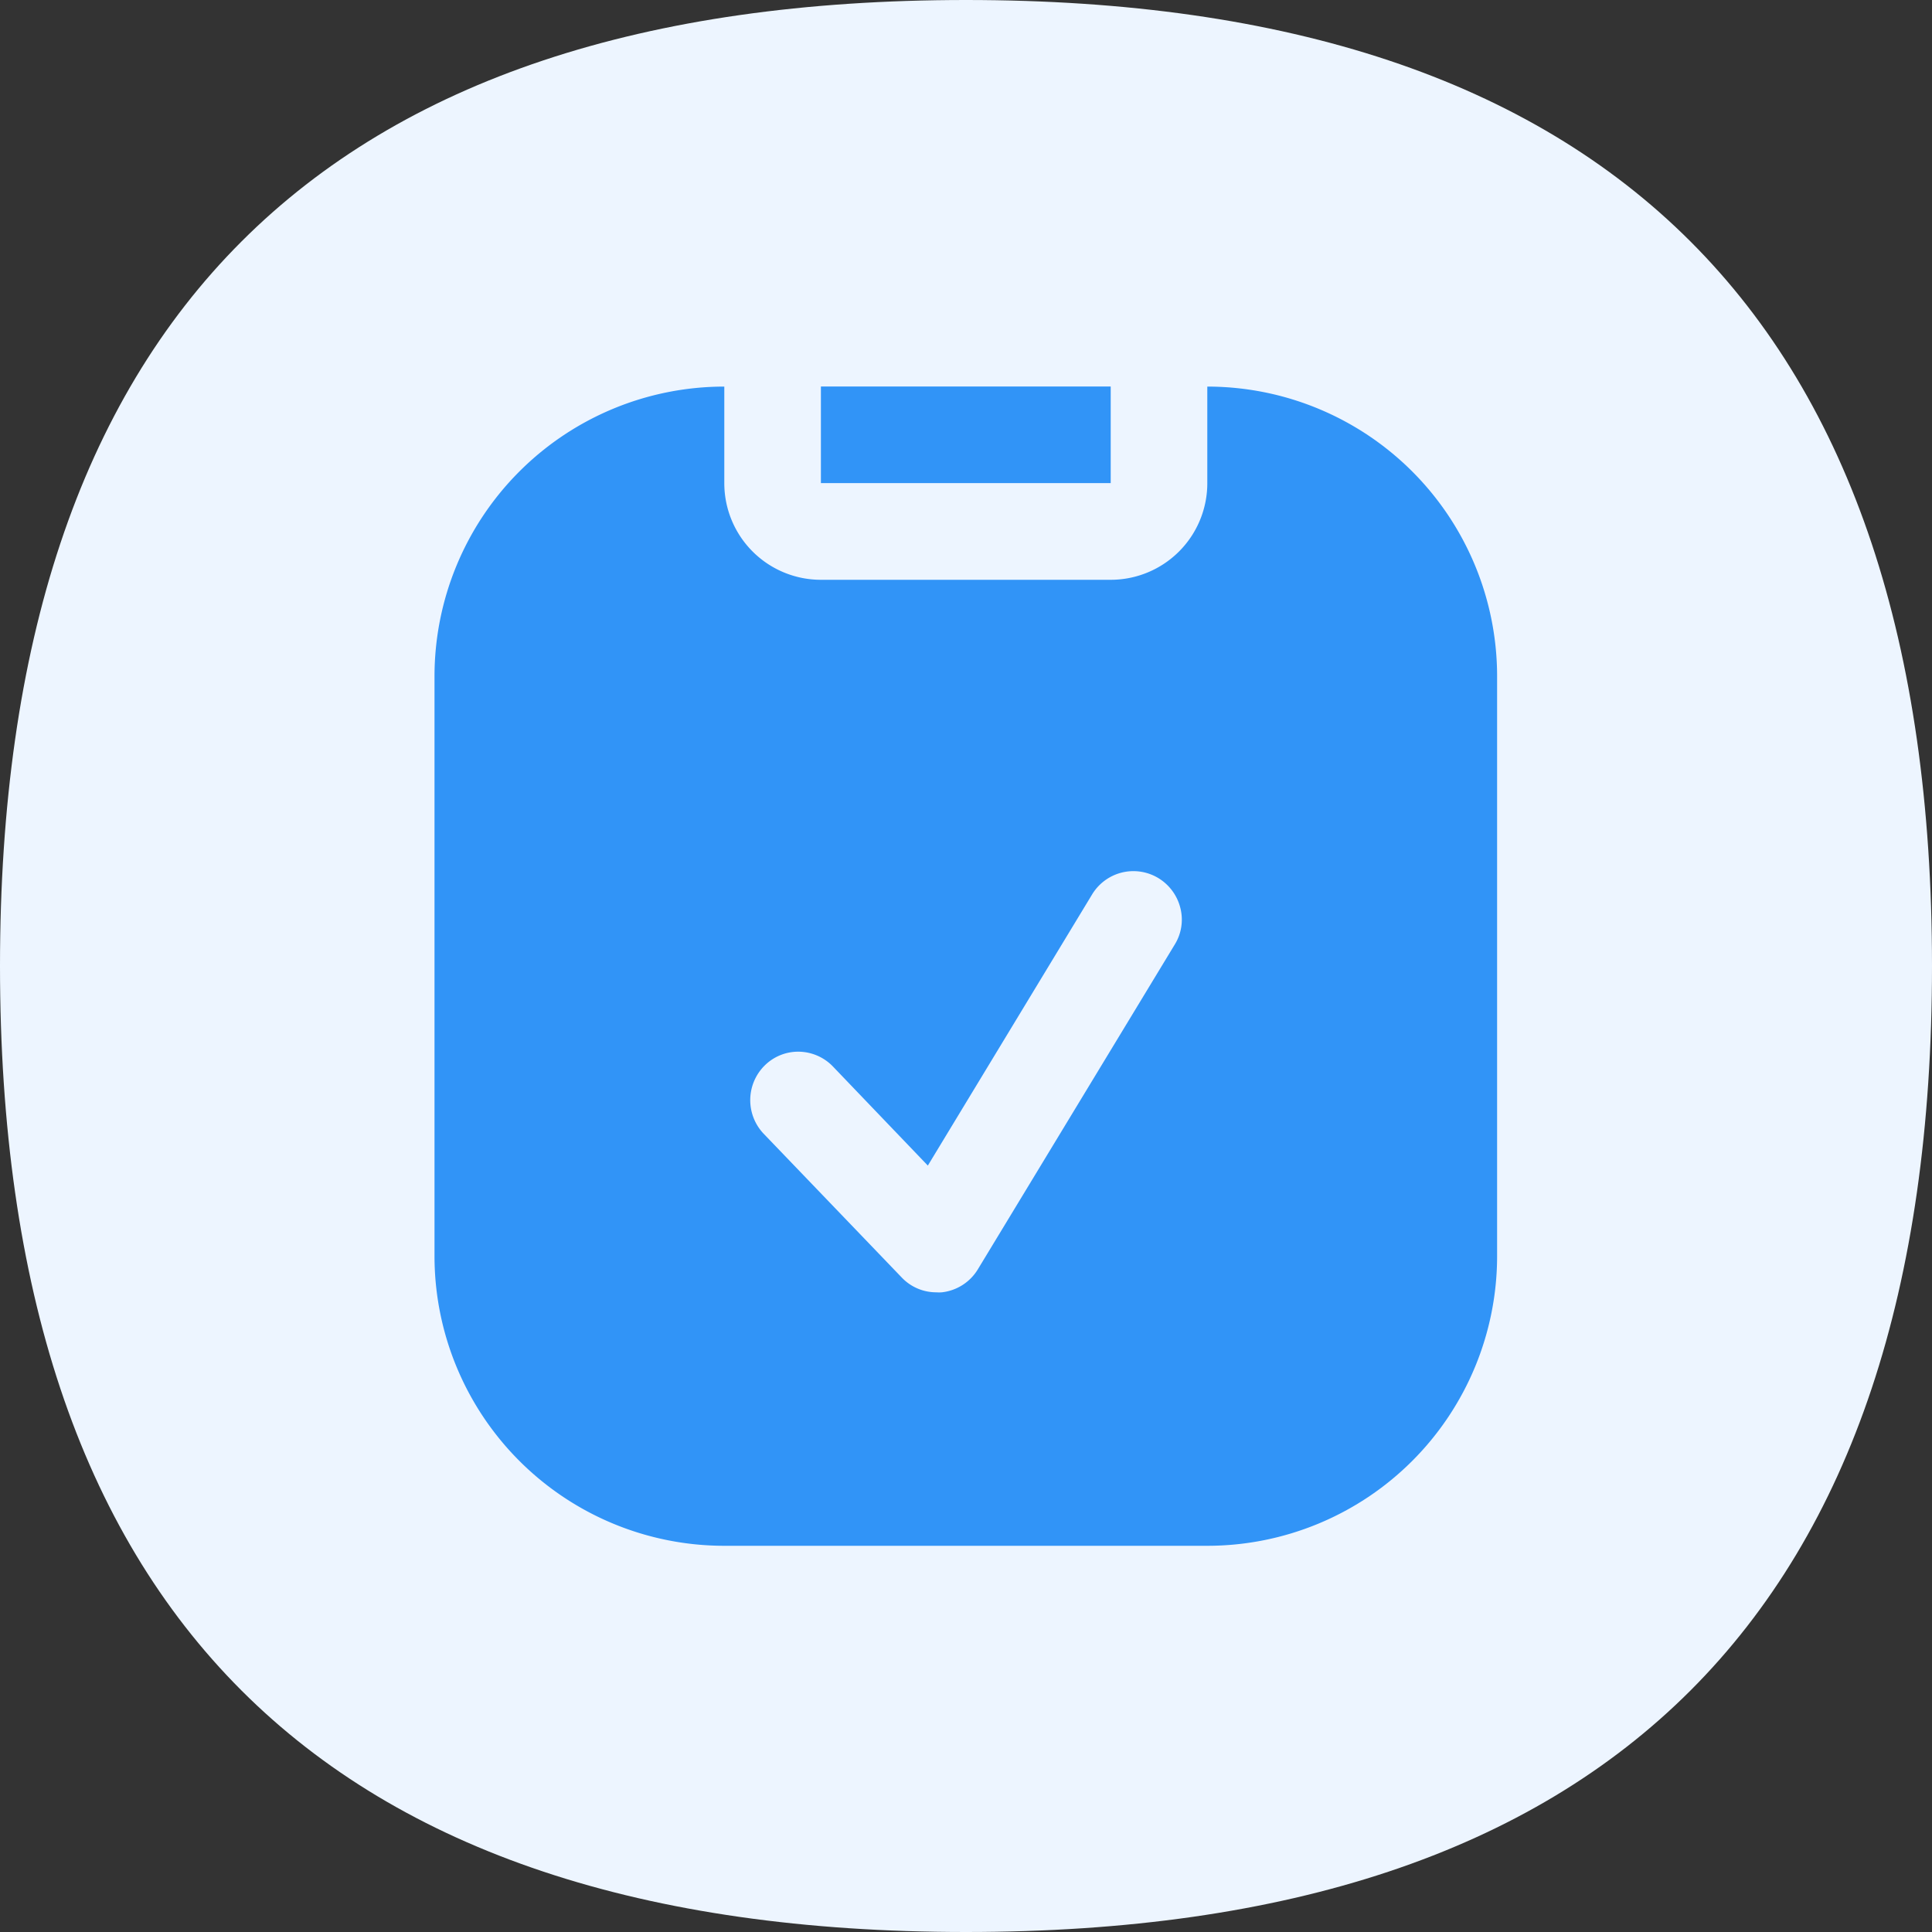
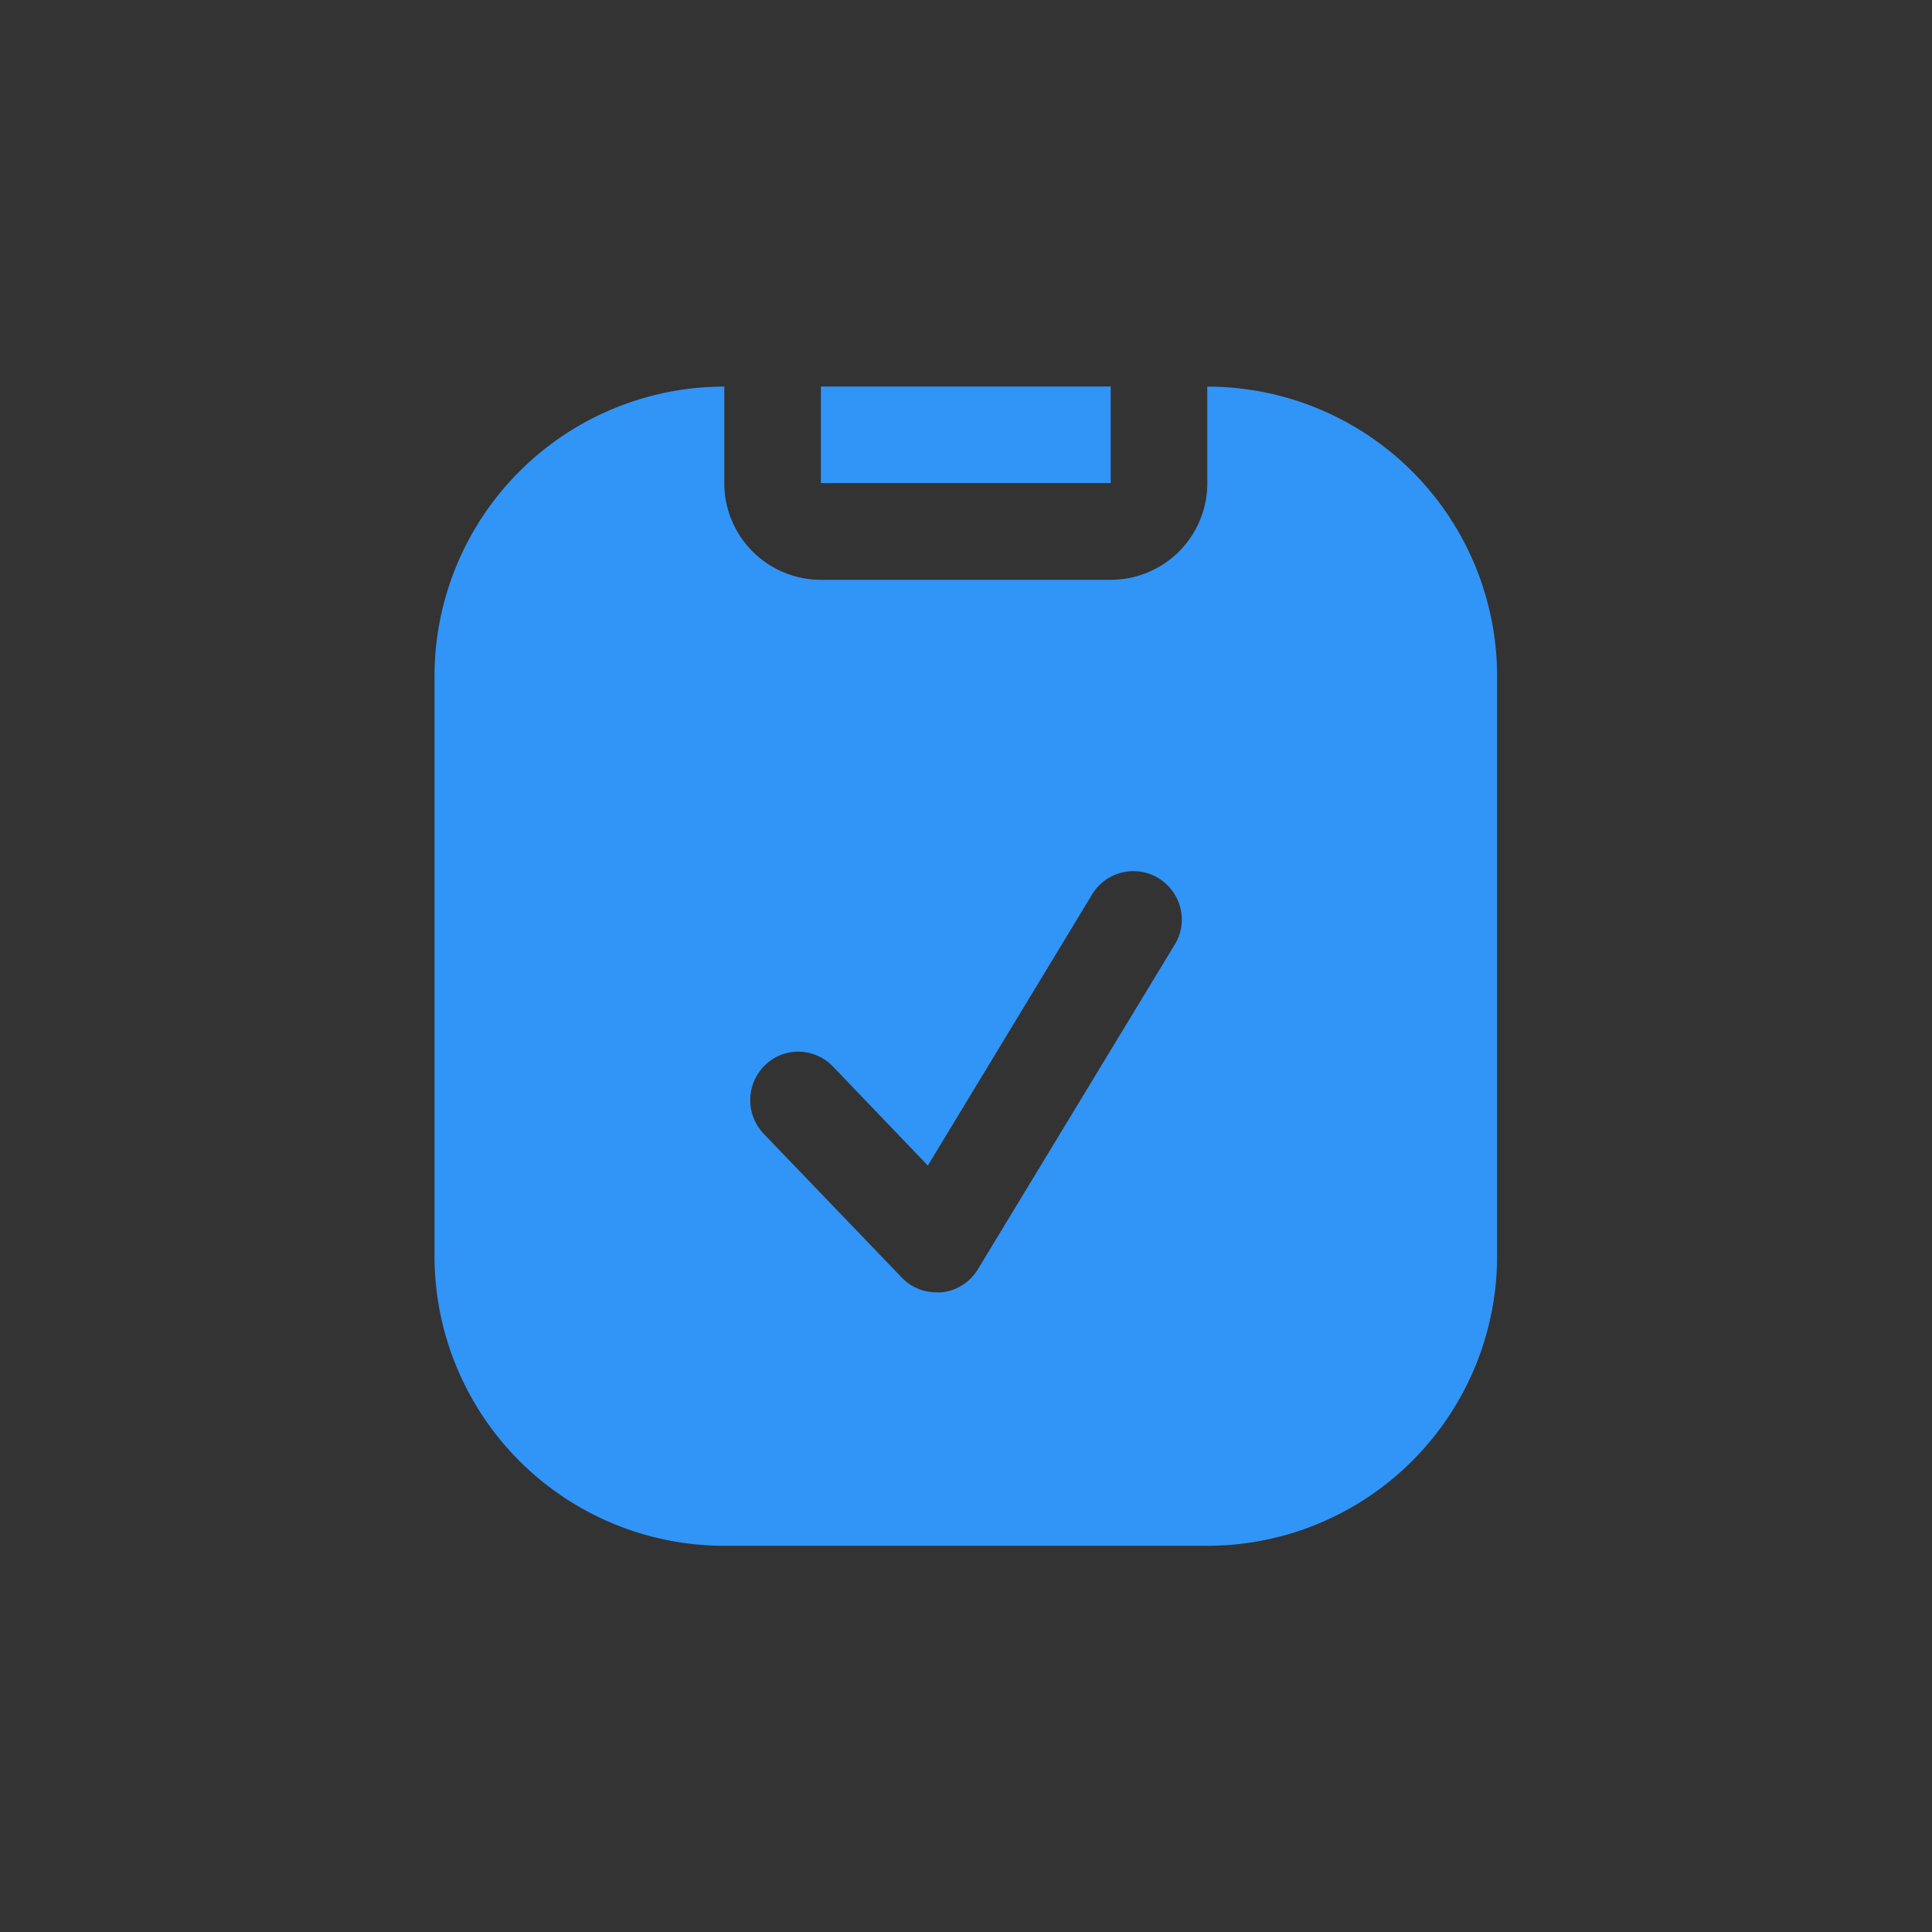
<svg xmlns="http://www.w3.org/2000/svg" data-v-8887652f="" t="1722086725458" class="icon" viewBox="0 0 1024 1024" version="1.1" p-id="4552" width="16" height="16">
  <rect x="0" y="0" width="1024" height="1024" fill="#333333" stroke="none" />
-   <path data-v-8887652f="" d="M0 0m512 0l0 0q512 0 512 512l0 0q0 512-512 512l0 0q-512 0-512-512l0 0q0-512 512-512Z" fill="#EDF5FF" p-id="4553" />
  <path data-v-8887652f="" d="M639.898 819.302h-256a153.6 153.6 0 0 1-153.6-153.6v-307.2a153.6 153.6 0 0 1 153.6-153.6v51.2a51.2 51.2 0 0 0 51.2 51.2h153.6a51.2 51.2 0 0 0 51.2-51.2v-51.2a153.6 153.6 0 0 1 153.6 153.6v307.2a153.6 153.6 0 0 1-153.6 153.6z m-216.73-261.888a25.19 25.19 0 0 0-17.664 7.117 25.856 25.856 0 0 0-0.819 36.301l73.267 76.288a25.19 25.19 0 0 0 18.381 7.834 18.688 18.688 0 0 0 2.867 0 25.6 25.6 0 0 0 19.046-12.134l104.448-172.288a25.037 25.037 0 0 0 2.918-19.302 25.856 25.856 0 0 0-11.571-15.77 25.6 25.6 0 0 0-13.312-3.738 25.6 25.6 0 0 0-21.914 12.39l-87.04 143.667-50.074-52.275a25.6 25.6 0 0 0-18.534-8.09z m165.53-301.363h-153.6v-51.2h153.6v51.2z" fill="#3194F7" p-id="4554" />
</svg>